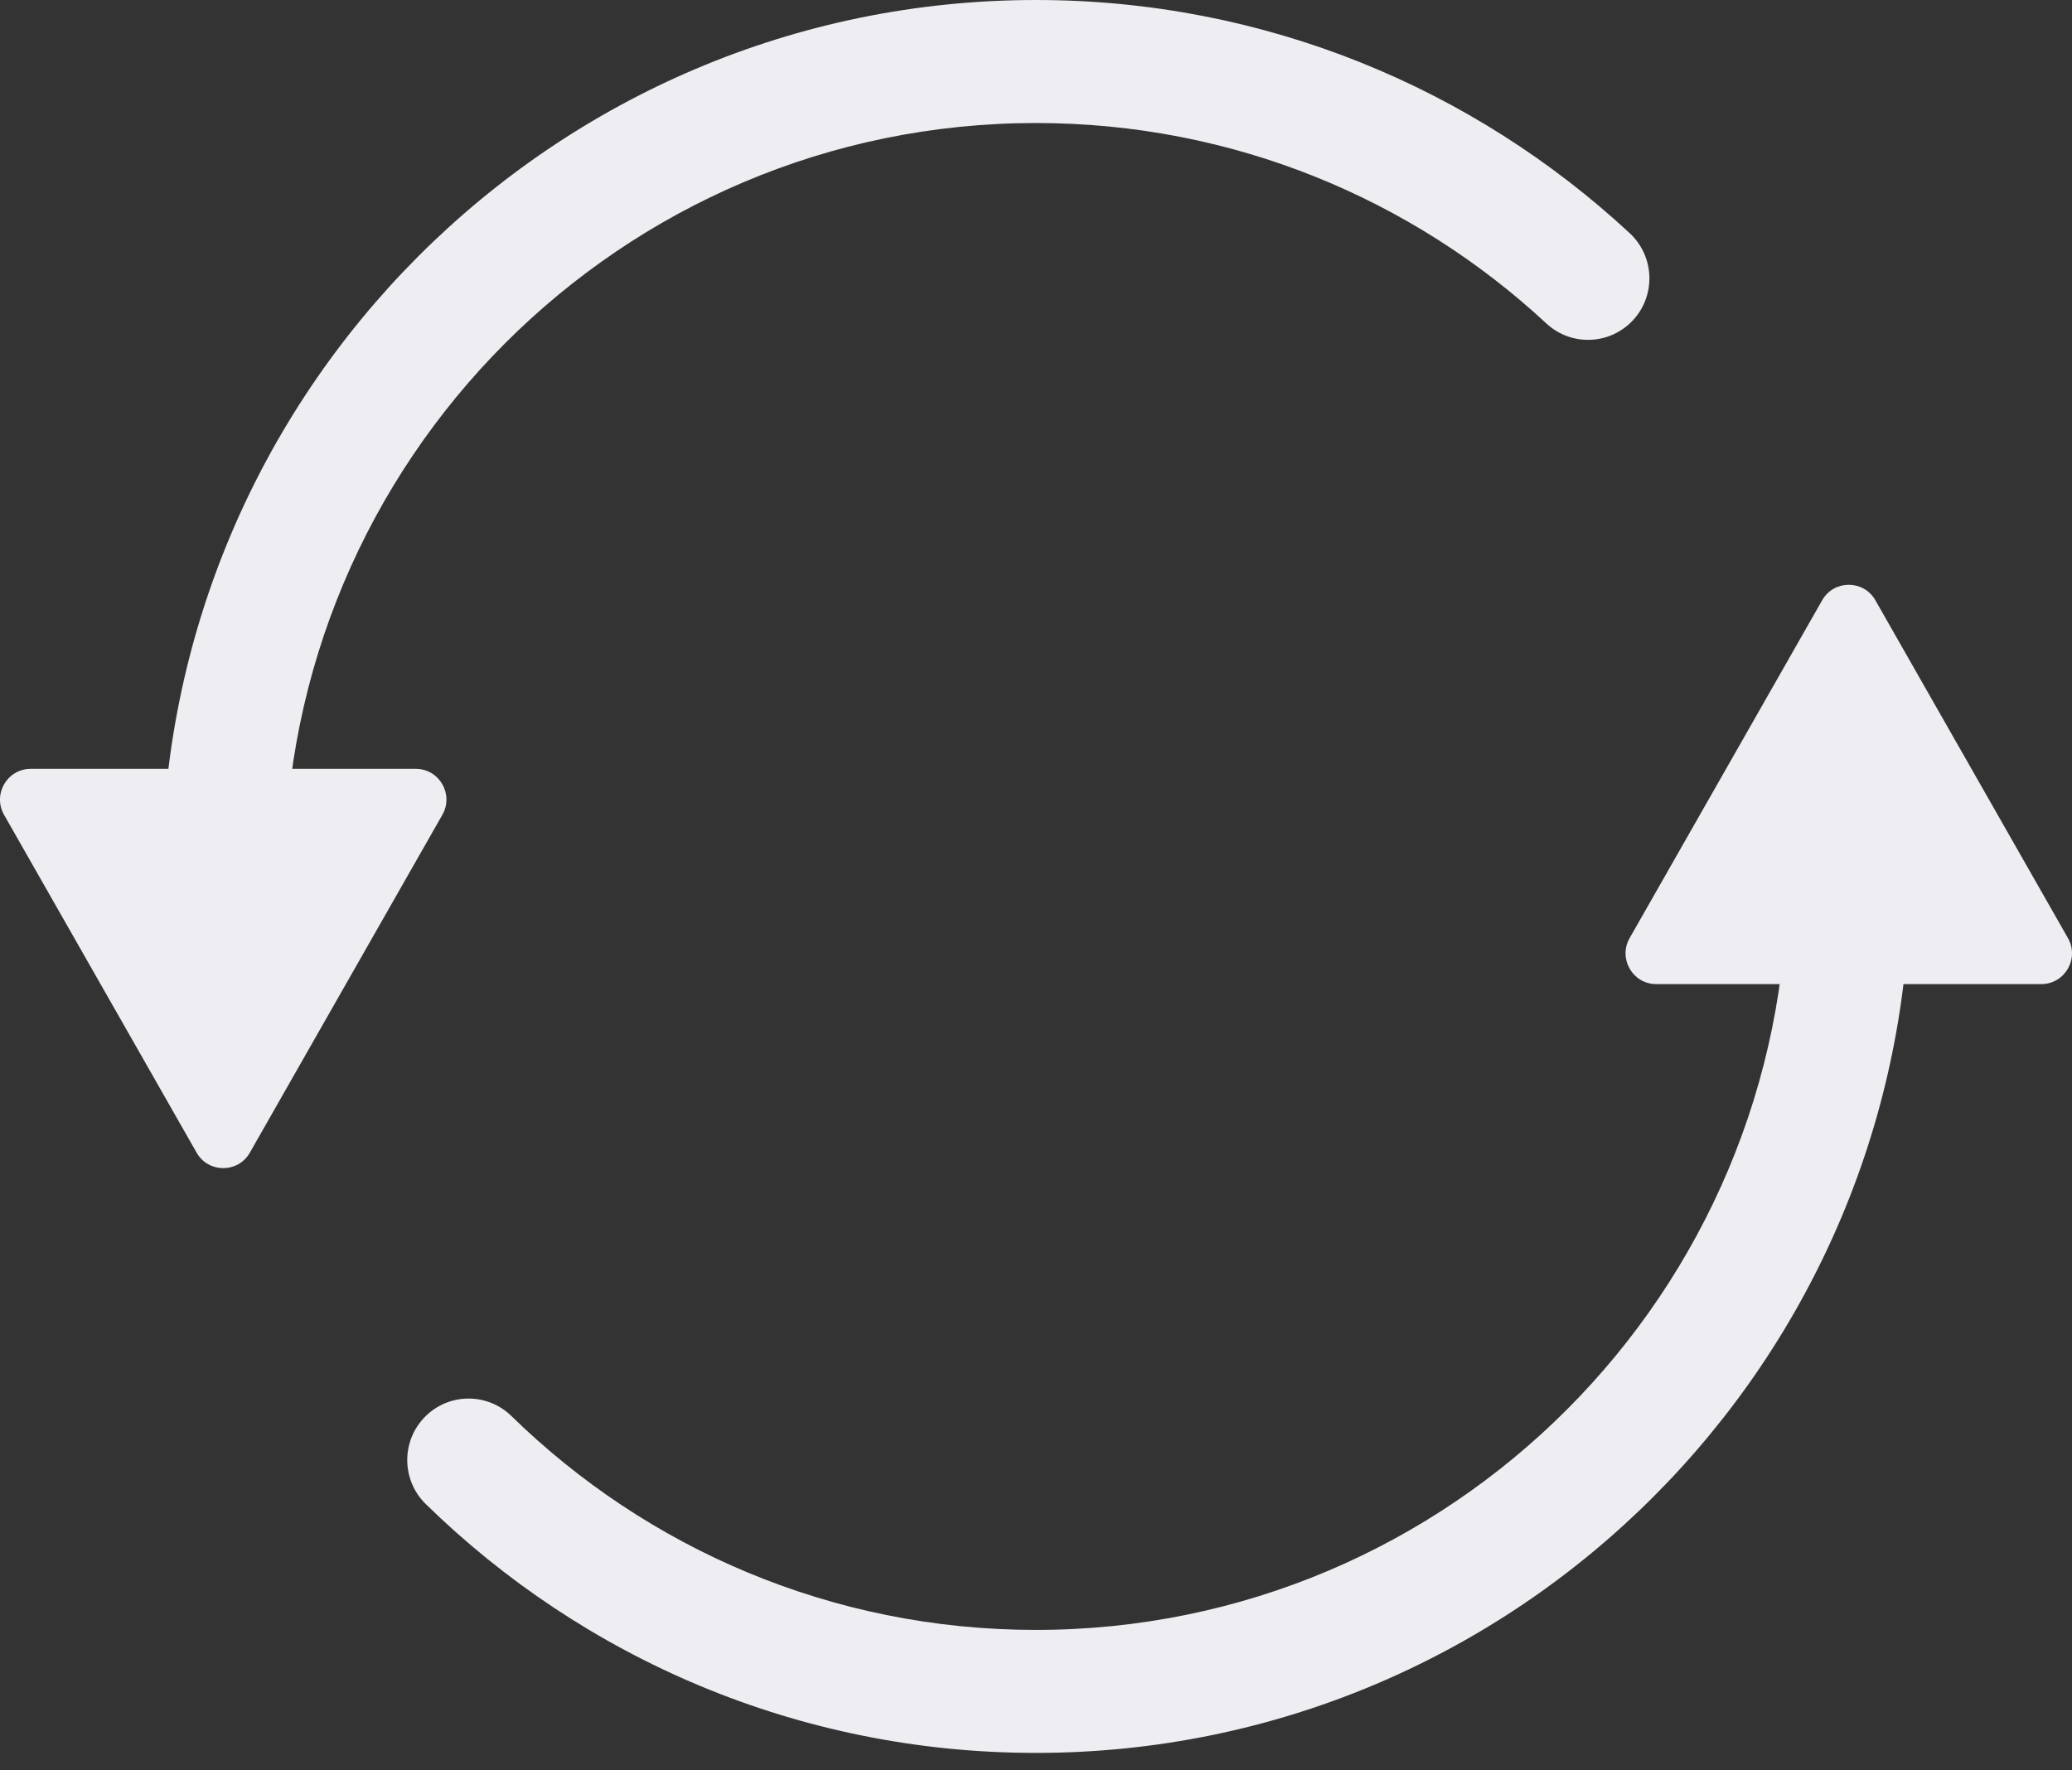
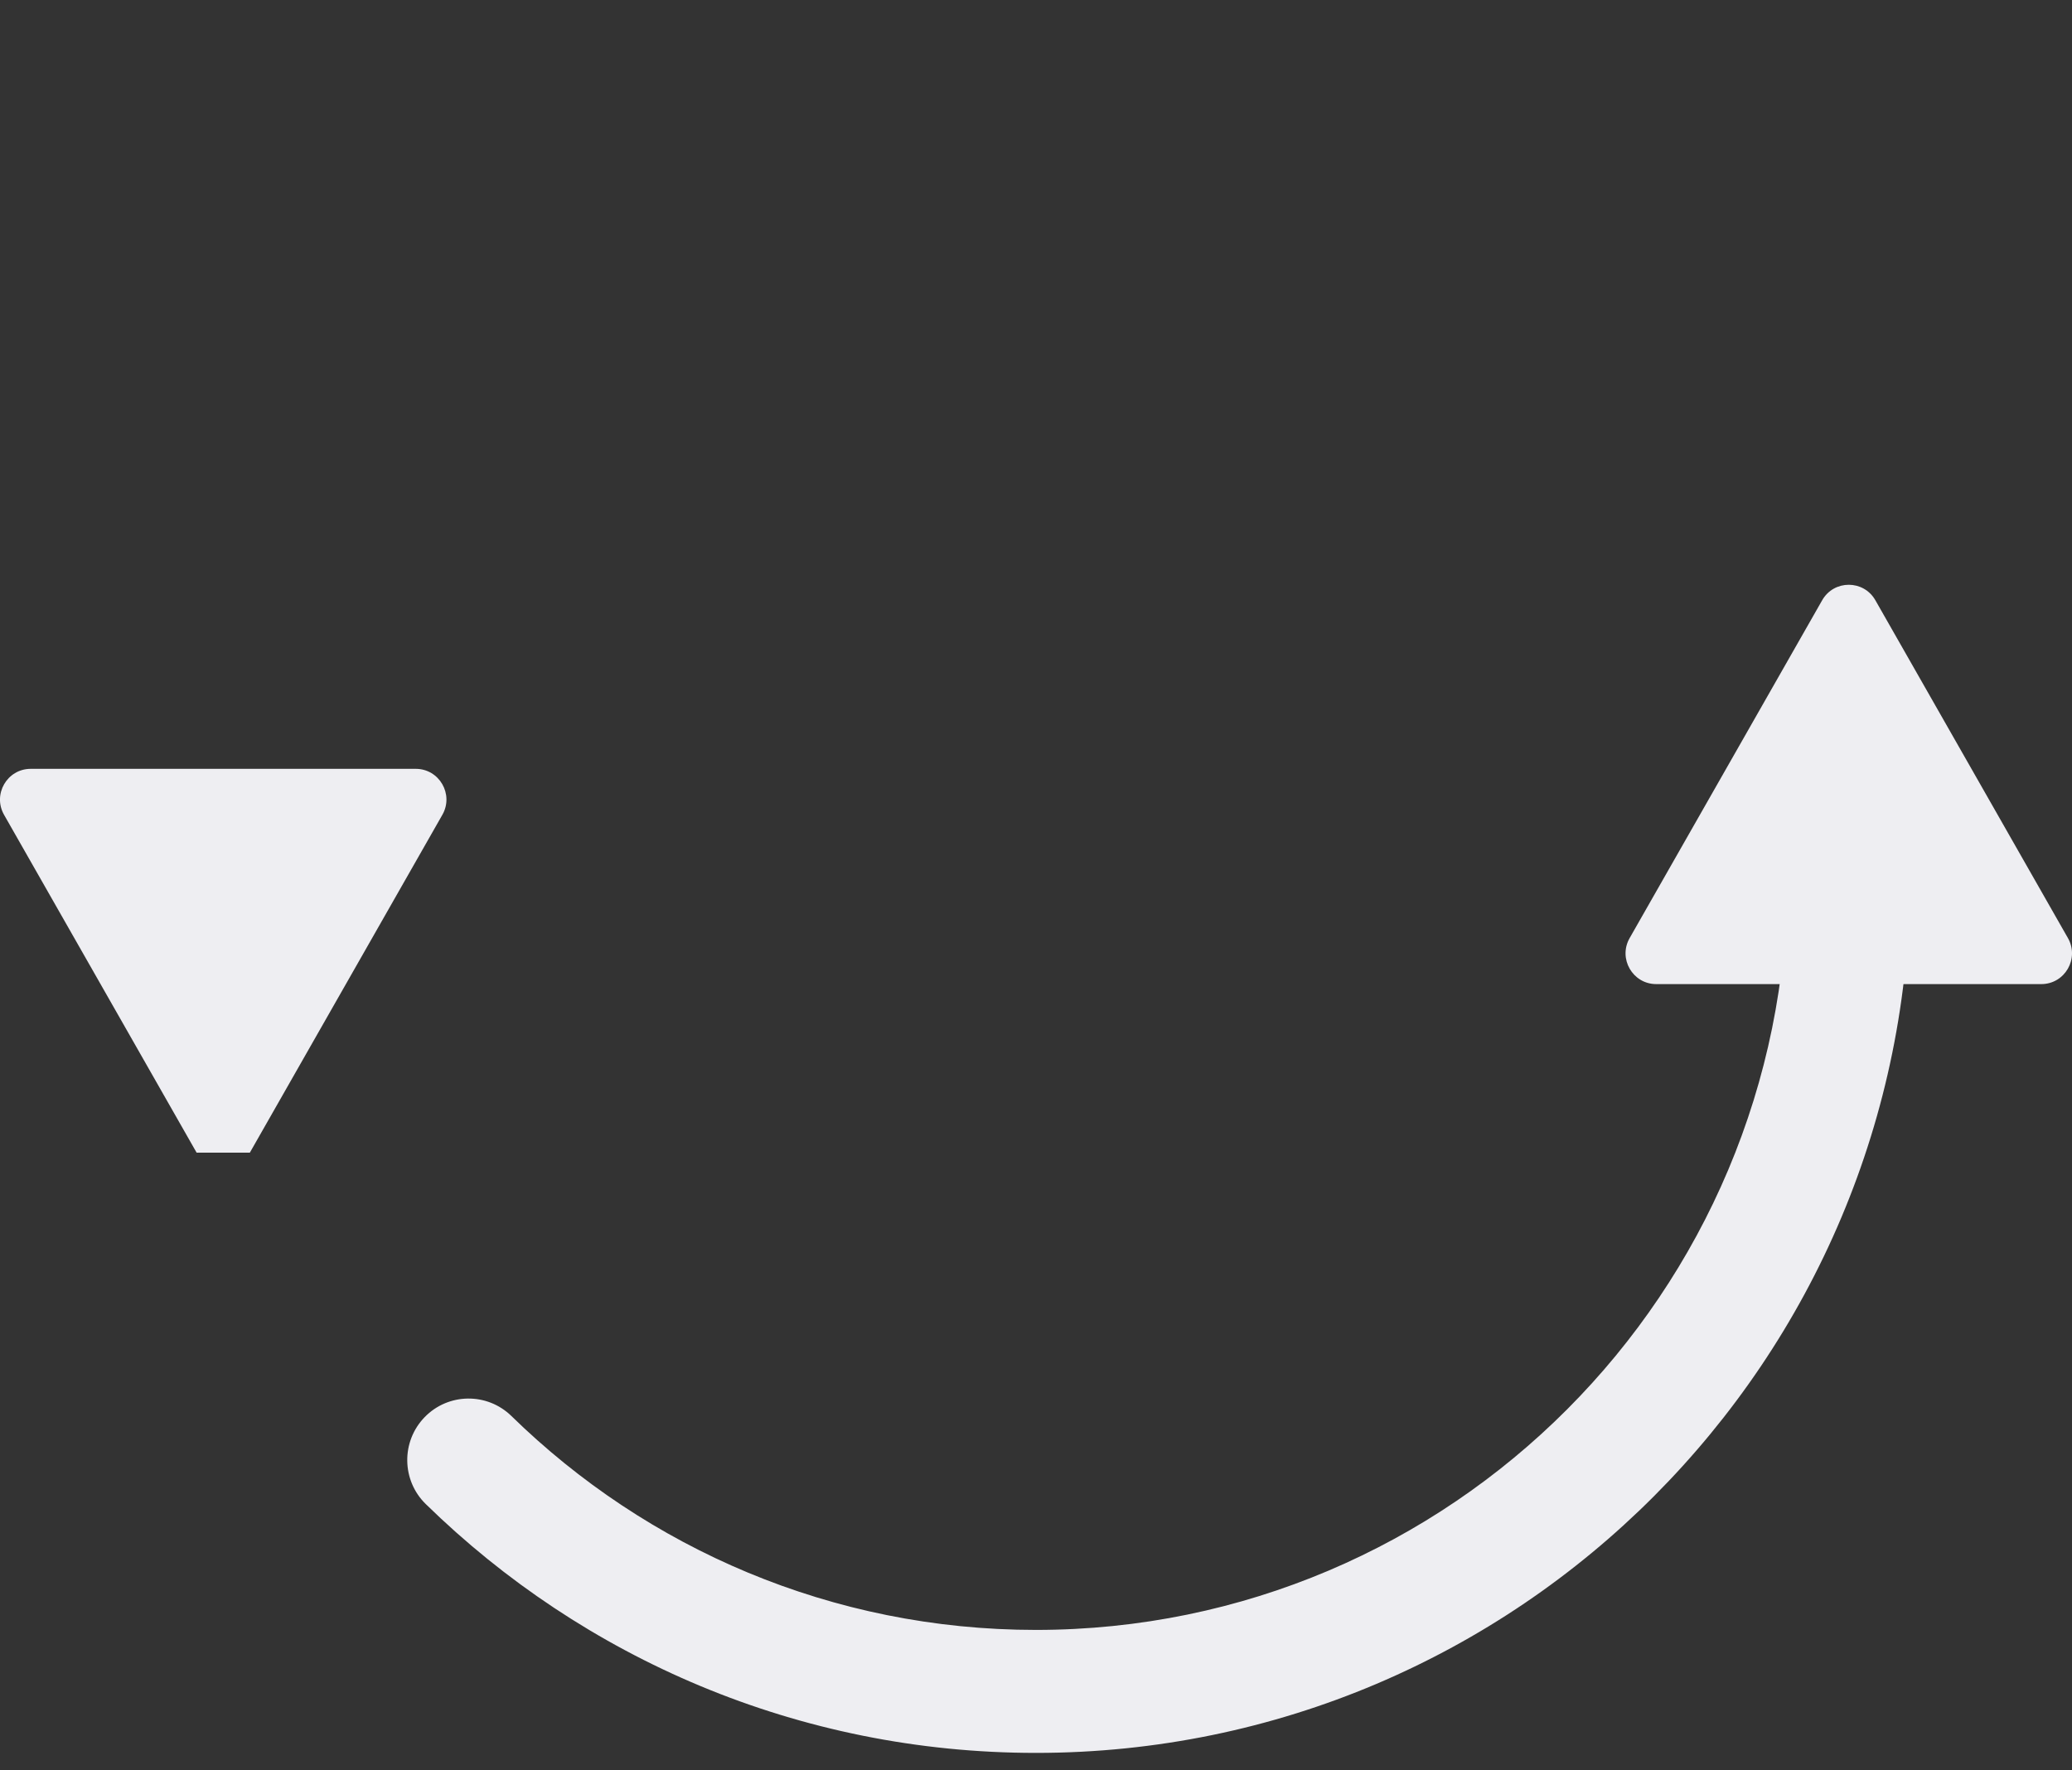
<svg xmlns="http://www.w3.org/2000/svg" width="55" height="47" viewBox="0 0 55 47" fill="none">
  <rect x="0" y="0" width="55" height="47" fill="#333333" stroke="none" />
-   <path fill-rule="evenodd" clip-rule="evenodd" d="M5.926 24.902C5.026 24.902 4.297 24.171 4.297 23.269C4.297 10.418 14.685 -1.04767e-05 27.5 -1.10368e-05C33.584 -1.13028e-05 39.124 2.35 43.261 6.192C43.92 6.805 43.96 7.838 43.349 8.499C42.738 9.161 41.708 9.201 41.048 8.588C37.489 5.283 32.731 3.266 27.5 3.266C16.484 3.266 7.554 12.222 7.554 23.269C7.554 24.171 6.825 24.902 5.926 24.902Z" fill="#EEEEF2" />
-   <path d="M5.219 30.602L0.108 21.633C-0.202 21.089 0.19 20.412 0.815 20.412L11.036 20.412C11.661 20.412 12.053 21.089 11.742 21.633L6.632 30.602C6.32 31.15 5.531 31.15 5.219 30.602Z" fill="#EEEEF2" />
+   <path d="M5.219 30.602L0.108 21.633C-0.202 21.089 0.19 20.412 0.815 20.412L11.036 20.412C11.661 20.412 12.053 21.089 11.742 21.633L6.632 30.602Z" fill="#EEEEF2" />
  <path d="M49.781 15.937L54.892 24.905C55.202 25.45 54.81 26.127 54.185 26.127L43.964 26.127C43.339 26.127 42.947 25.45 43.258 24.905L48.368 15.937C48.68 15.388 49.469 15.388 49.781 15.937Z" fill="#EEEEF2" />
  <path fill-rule="evenodd" clip-rule="evenodd" d="M49.072 21.636C49.971 21.636 50.7 22.367 50.7 23.269C50.7 36.12 40.312 46.538 27.497 46.538C21.198 46.538 15.481 44.019 11.302 39.932C10.658 39.303 10.645 38.269 11.273 37.623C11.9 36.978 12.931 36.965 13.575 37.594C17.171 41.109 22.081 43.273 27.497 43.273C38.513 43.273 47.444 34.317 47.444 23.269C47.444 22.367 48.172 21.636 49.072 21.636Z" fill="#EEEEF2" />
</svg>